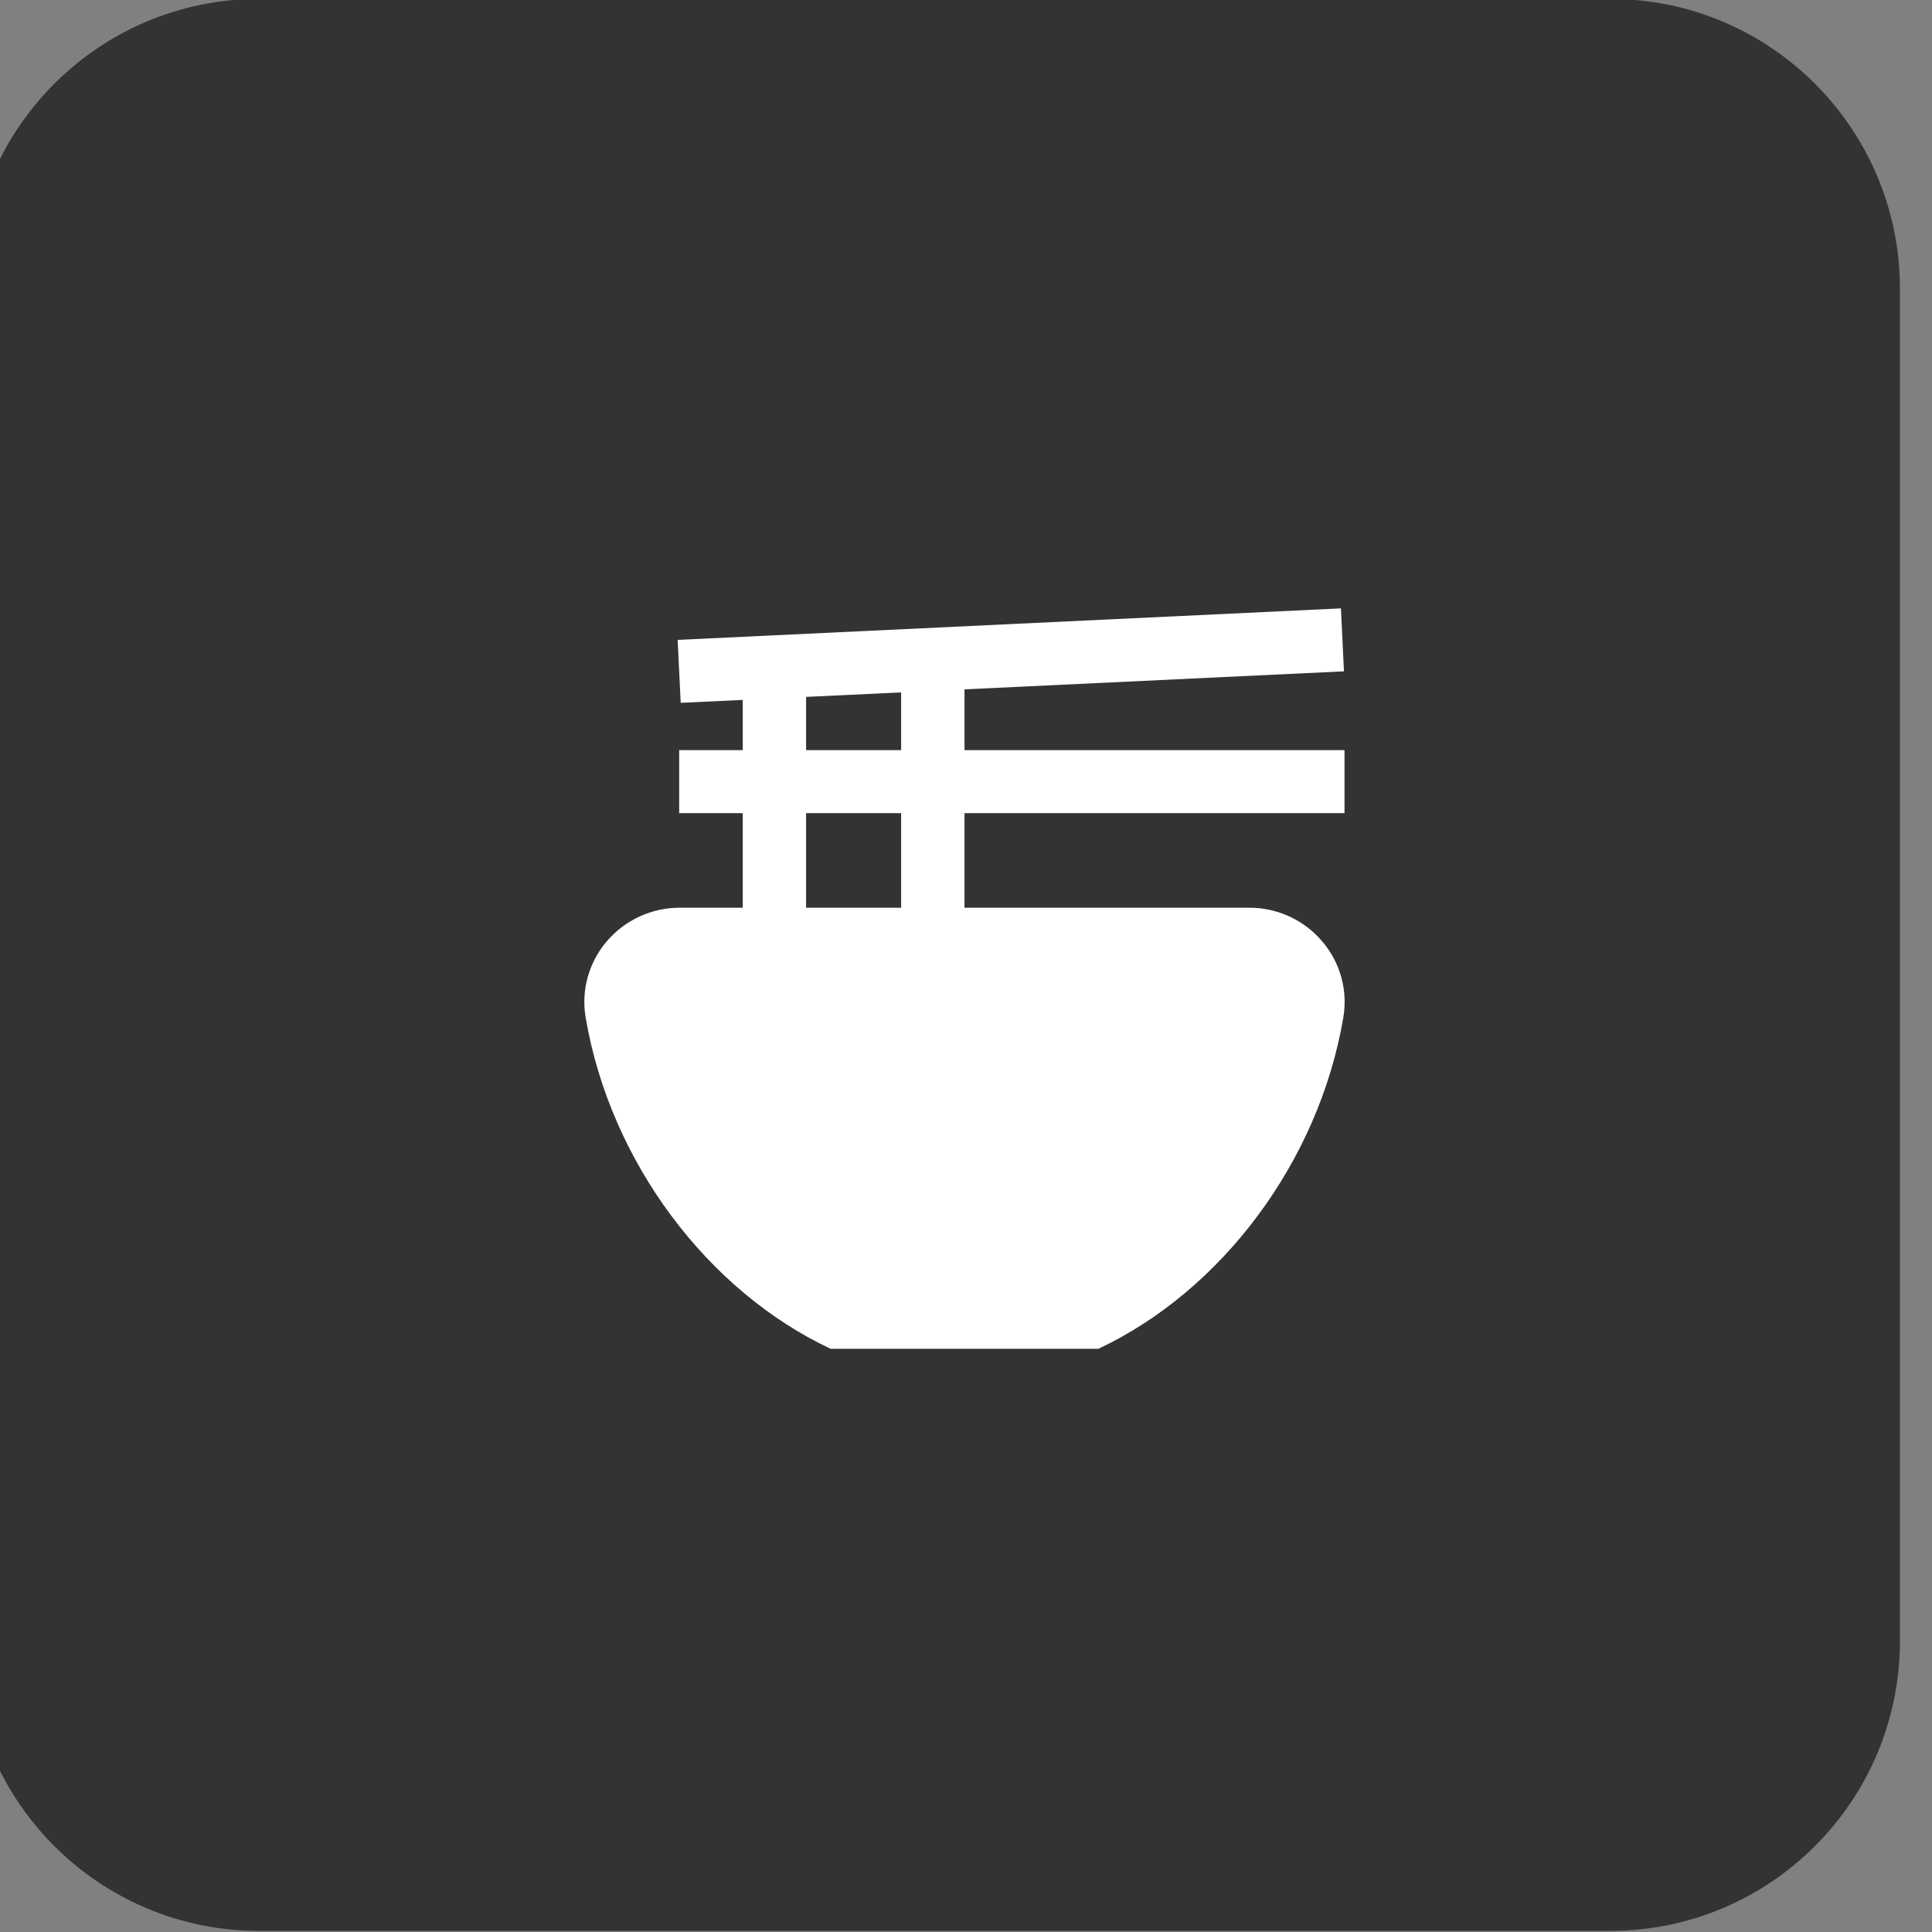
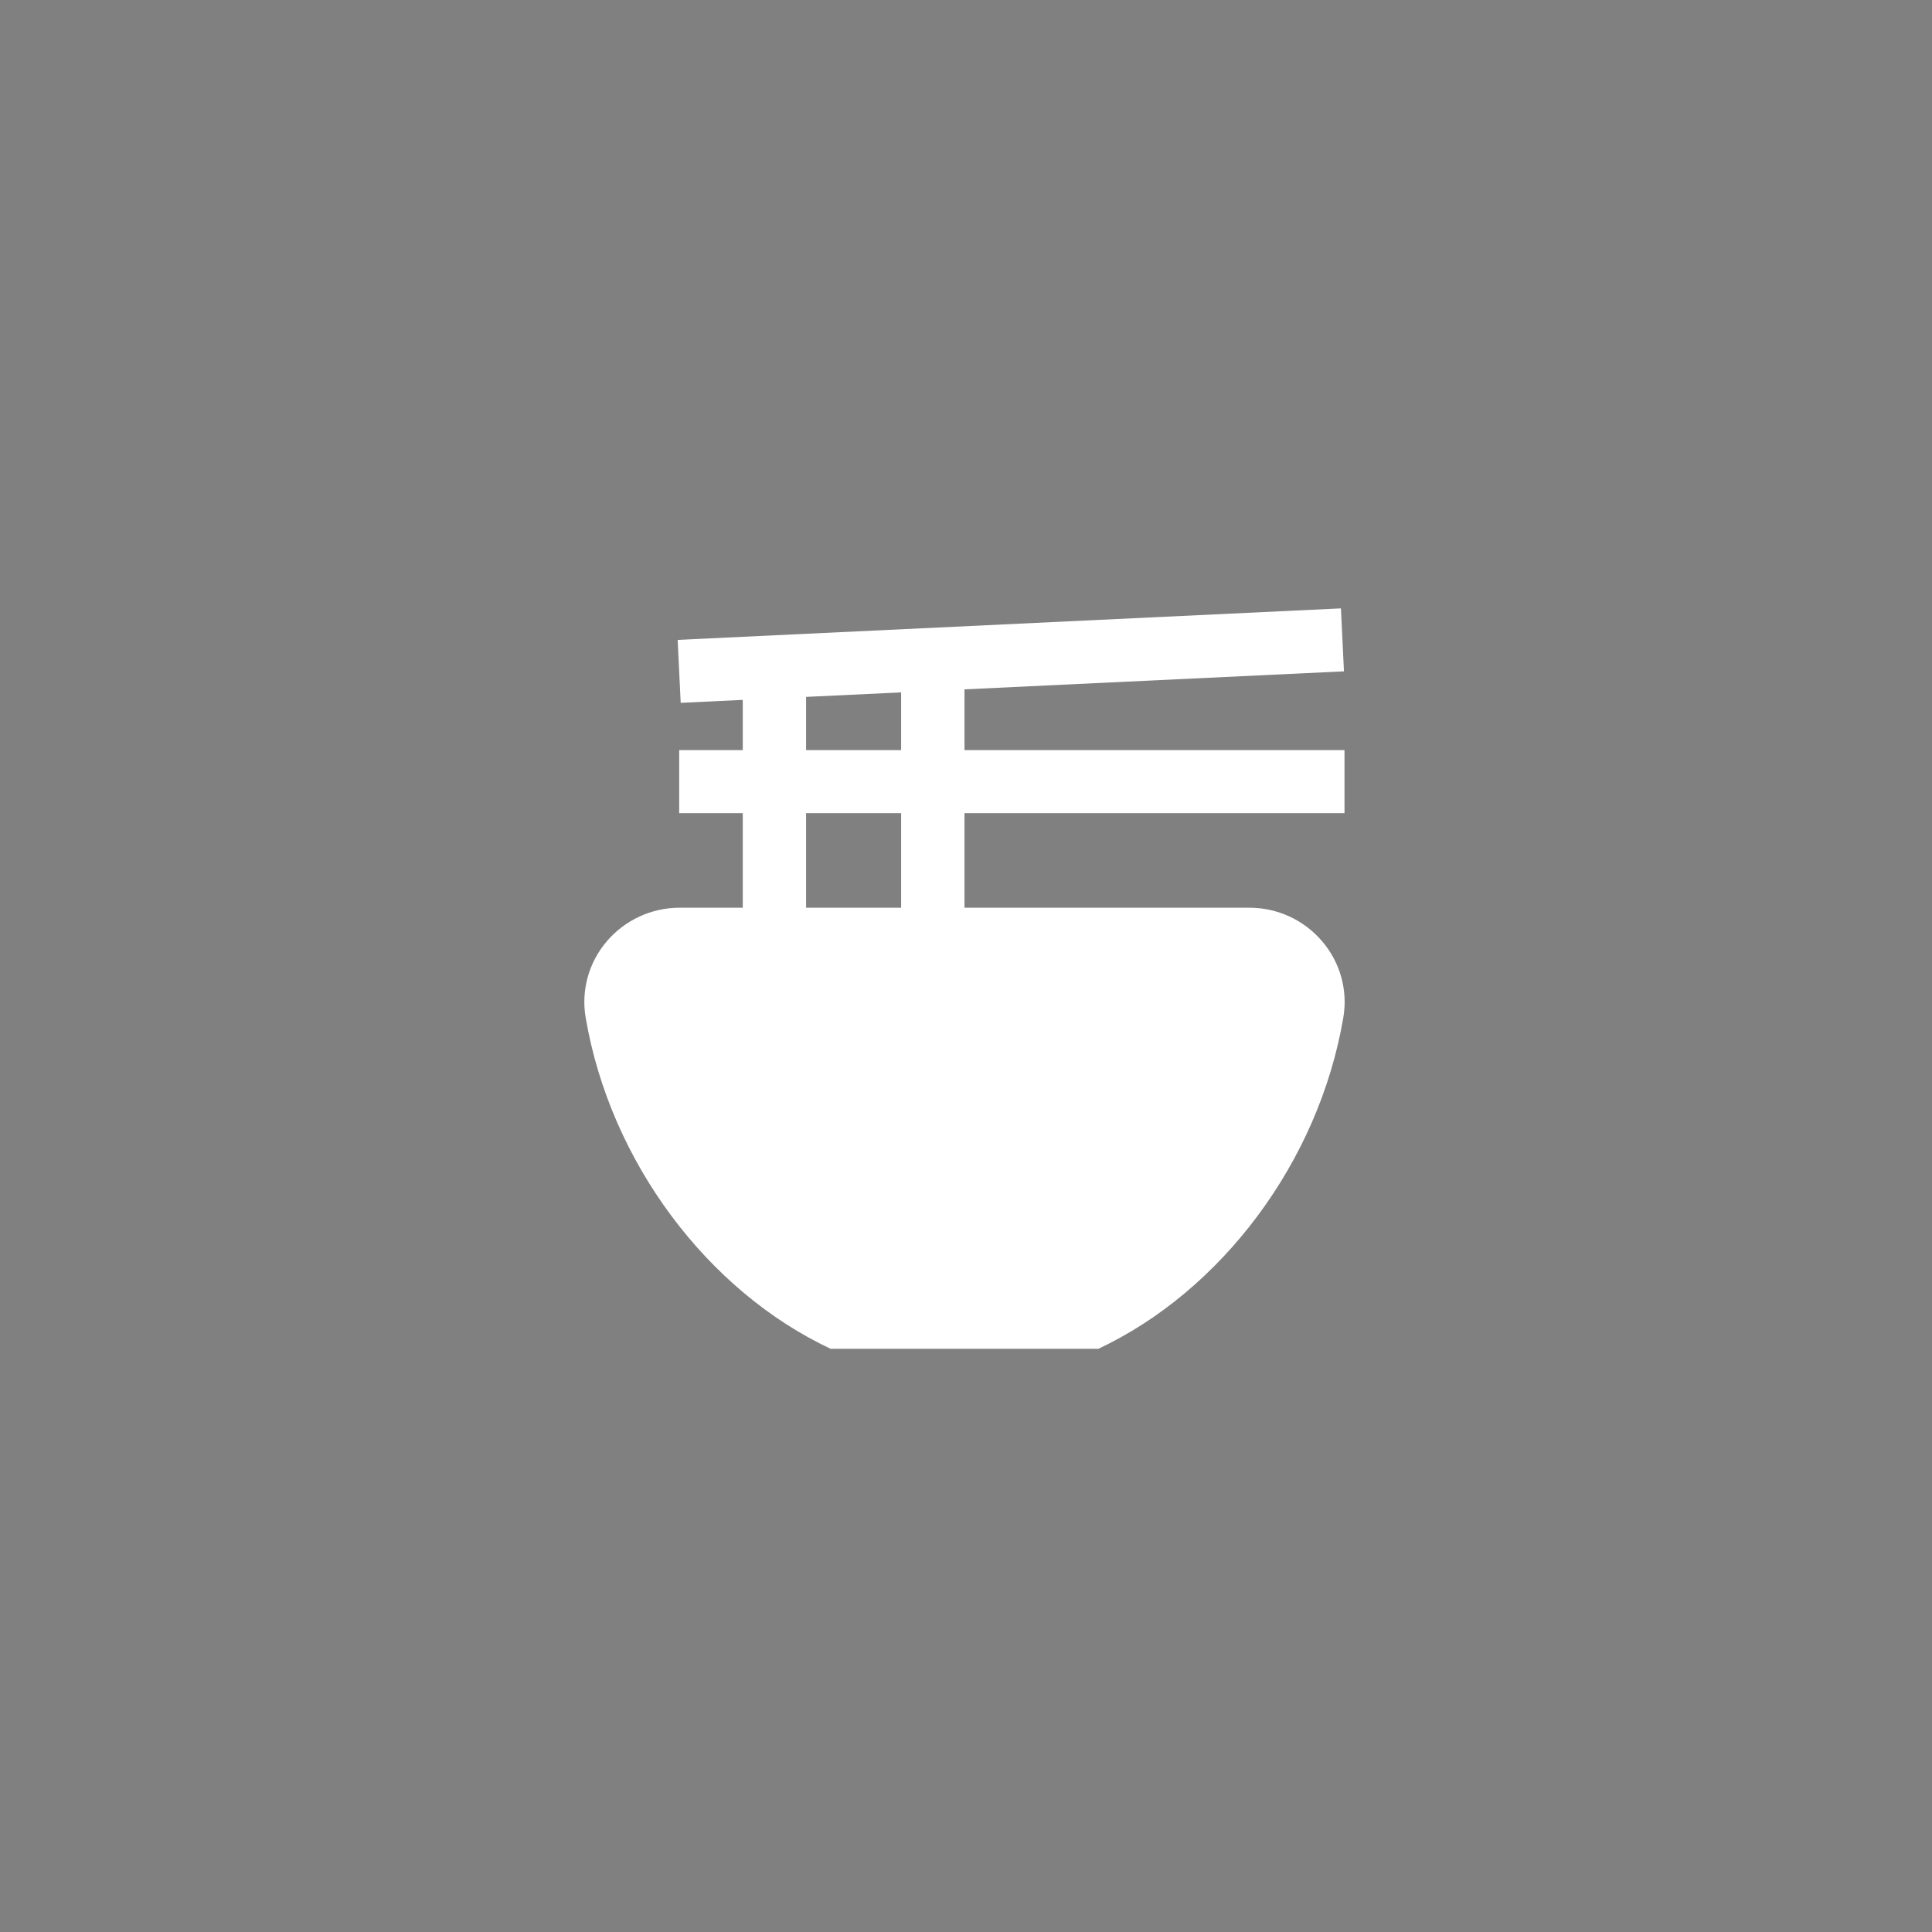
<svg xmlns="http://www.w3.org/2000/svg" style="fill-rule:evenodd;clip-rule:evenodd;stroke-linejoin:round;stroke-miterlimit:2;" xml:space="preserve" version="1.1" viewBox="0 0 100 100" height="100%" width="100%">
  <rect x="0" y="0" width="100" height="100" fill="#808080" stroke="none" />
  <g transform="matrix(1,0,0,1,-3355.27,-670.233)">
    <g transform="matrix(1.671,0,0,1.233,2167.74,129.632)">
      <g transform="matrix(0.598,0,0,0.811,-812.787,-1661.28)">
-         <path style="fill:rgb(51,51,51);" d="M2646,2604L2646,2674C2646,2682.28 2639.28,2689 2631,2689L2561,2689C2552.72,2689 2546,2682.28 2546,2674L2546,2604C2546,2595.72 2552.72,2589 2561,2589L2631,2589C2639.28,2589 2646,2595.72 2646,2604Z" />
-       </g>
+         </g>
    </g>
    <g transform="matrix(1.671,0,0,1.233,2167.74,129.632)">
      <g transform="matrix(0.046,0,0,0.062,740.541,479.183)">
        <g transform="matrix(1,0,0,1,-256,-256)">
          <clipPath id="_clip1">
            <rect height="512" width="512" y="0" x="0" />
          </clipPath>
          <g clip-path="url(#_clip1)">
            <g transform="matrix(21.333,0,0,21.333,0,0)">
              <path style="fill:white;fill-rule:nonzero;" d="M23.298,11.078C22.723,10.397 21.884,10.008 20.995,10.008L12.005,10.008L12.005,7.007L24,7.007L24,5.007L12.005,5.007L12.005,3.078L23.983,2.506L23.887,0.508L2.951,1.508L3.047,3.506L5.006,3.412L5.006,5.007L2.999,5.007L2.999,7.007L5.006,7.007L5.006,10.008L3.015,10.008C2.126,10.008 1.286,10.399 0.711,11.078C0.143,11.75 -0.099,12.631 0.047,13.493C0.825,18.094 3.913,22.182 7.78,24.008L16.23,24.008C20.097,22.182 23.185,18.094 23.963,13.493C24.109,12.63 23.867,11.75 23.298,11.078ZM10.005,10.008L7.005,10.008L7.005,7.007L10.005,7.007L10.005,10.008ZM10.005,5.007L7.005,5.007L7.005,3.317L10.005,3.174L10.005,5.007Z" />
            </g>
          </g>
        </g>
      </g>
    </g>
  </g>
</svg>